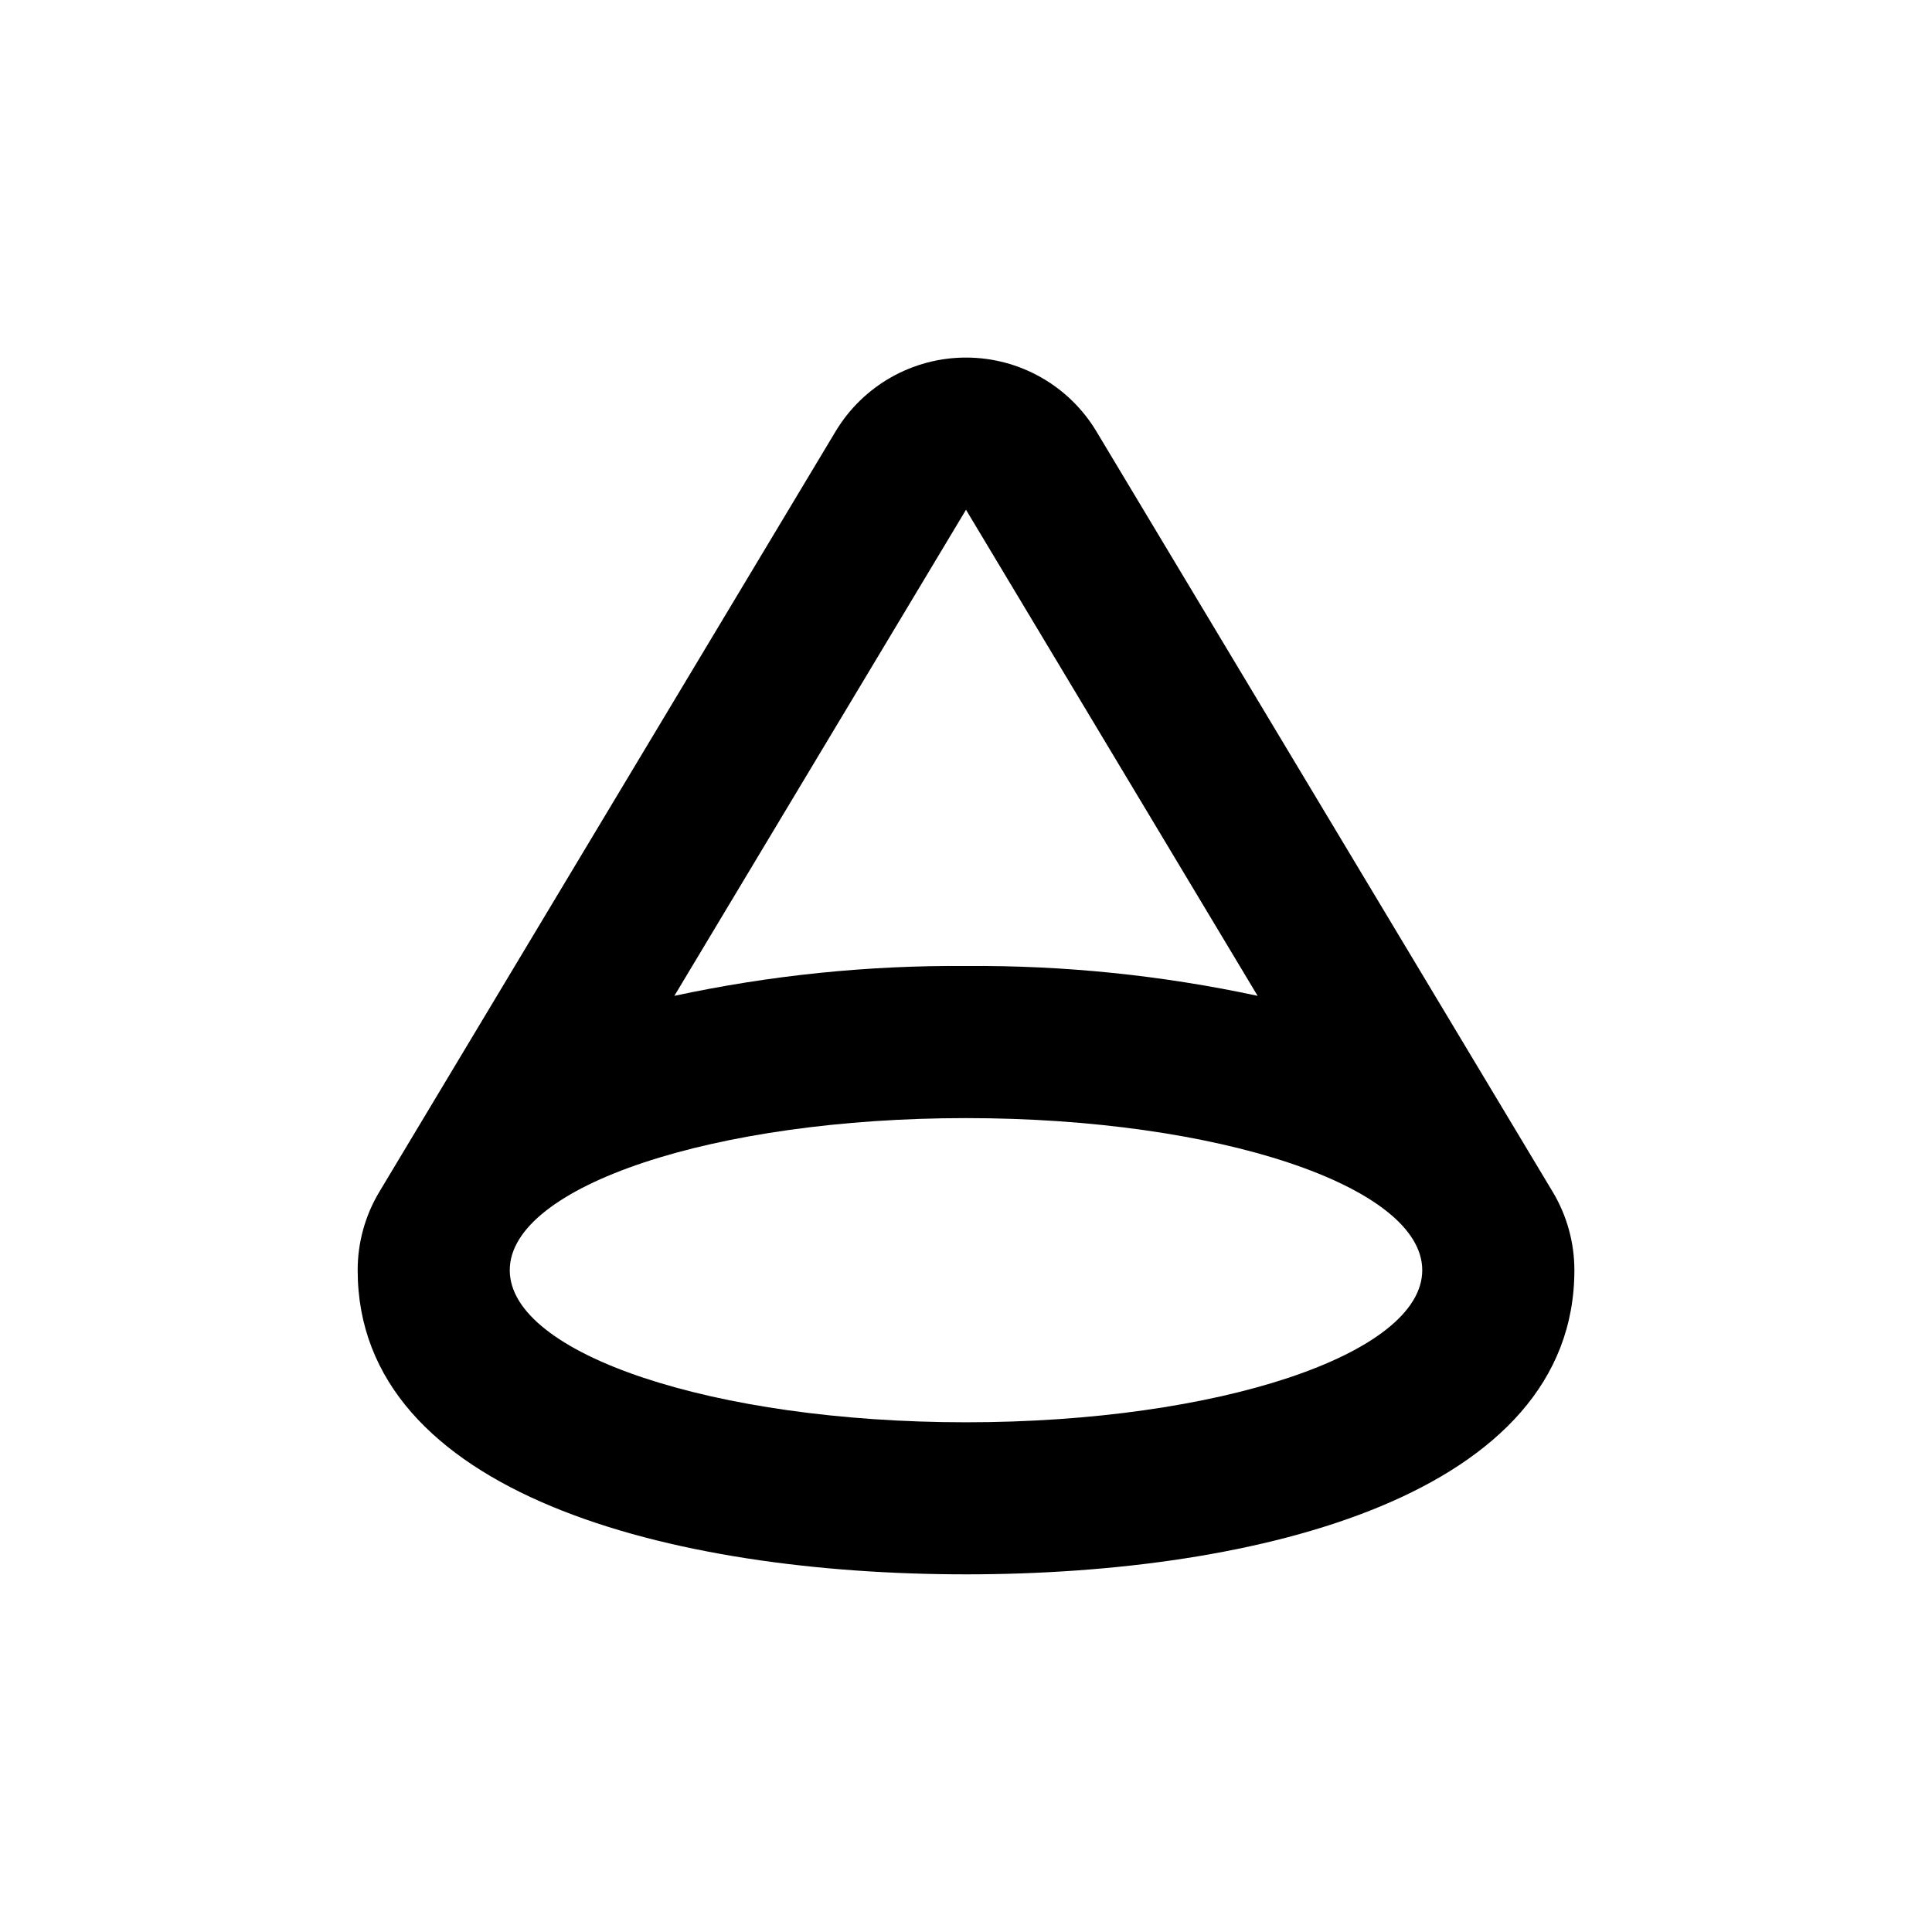
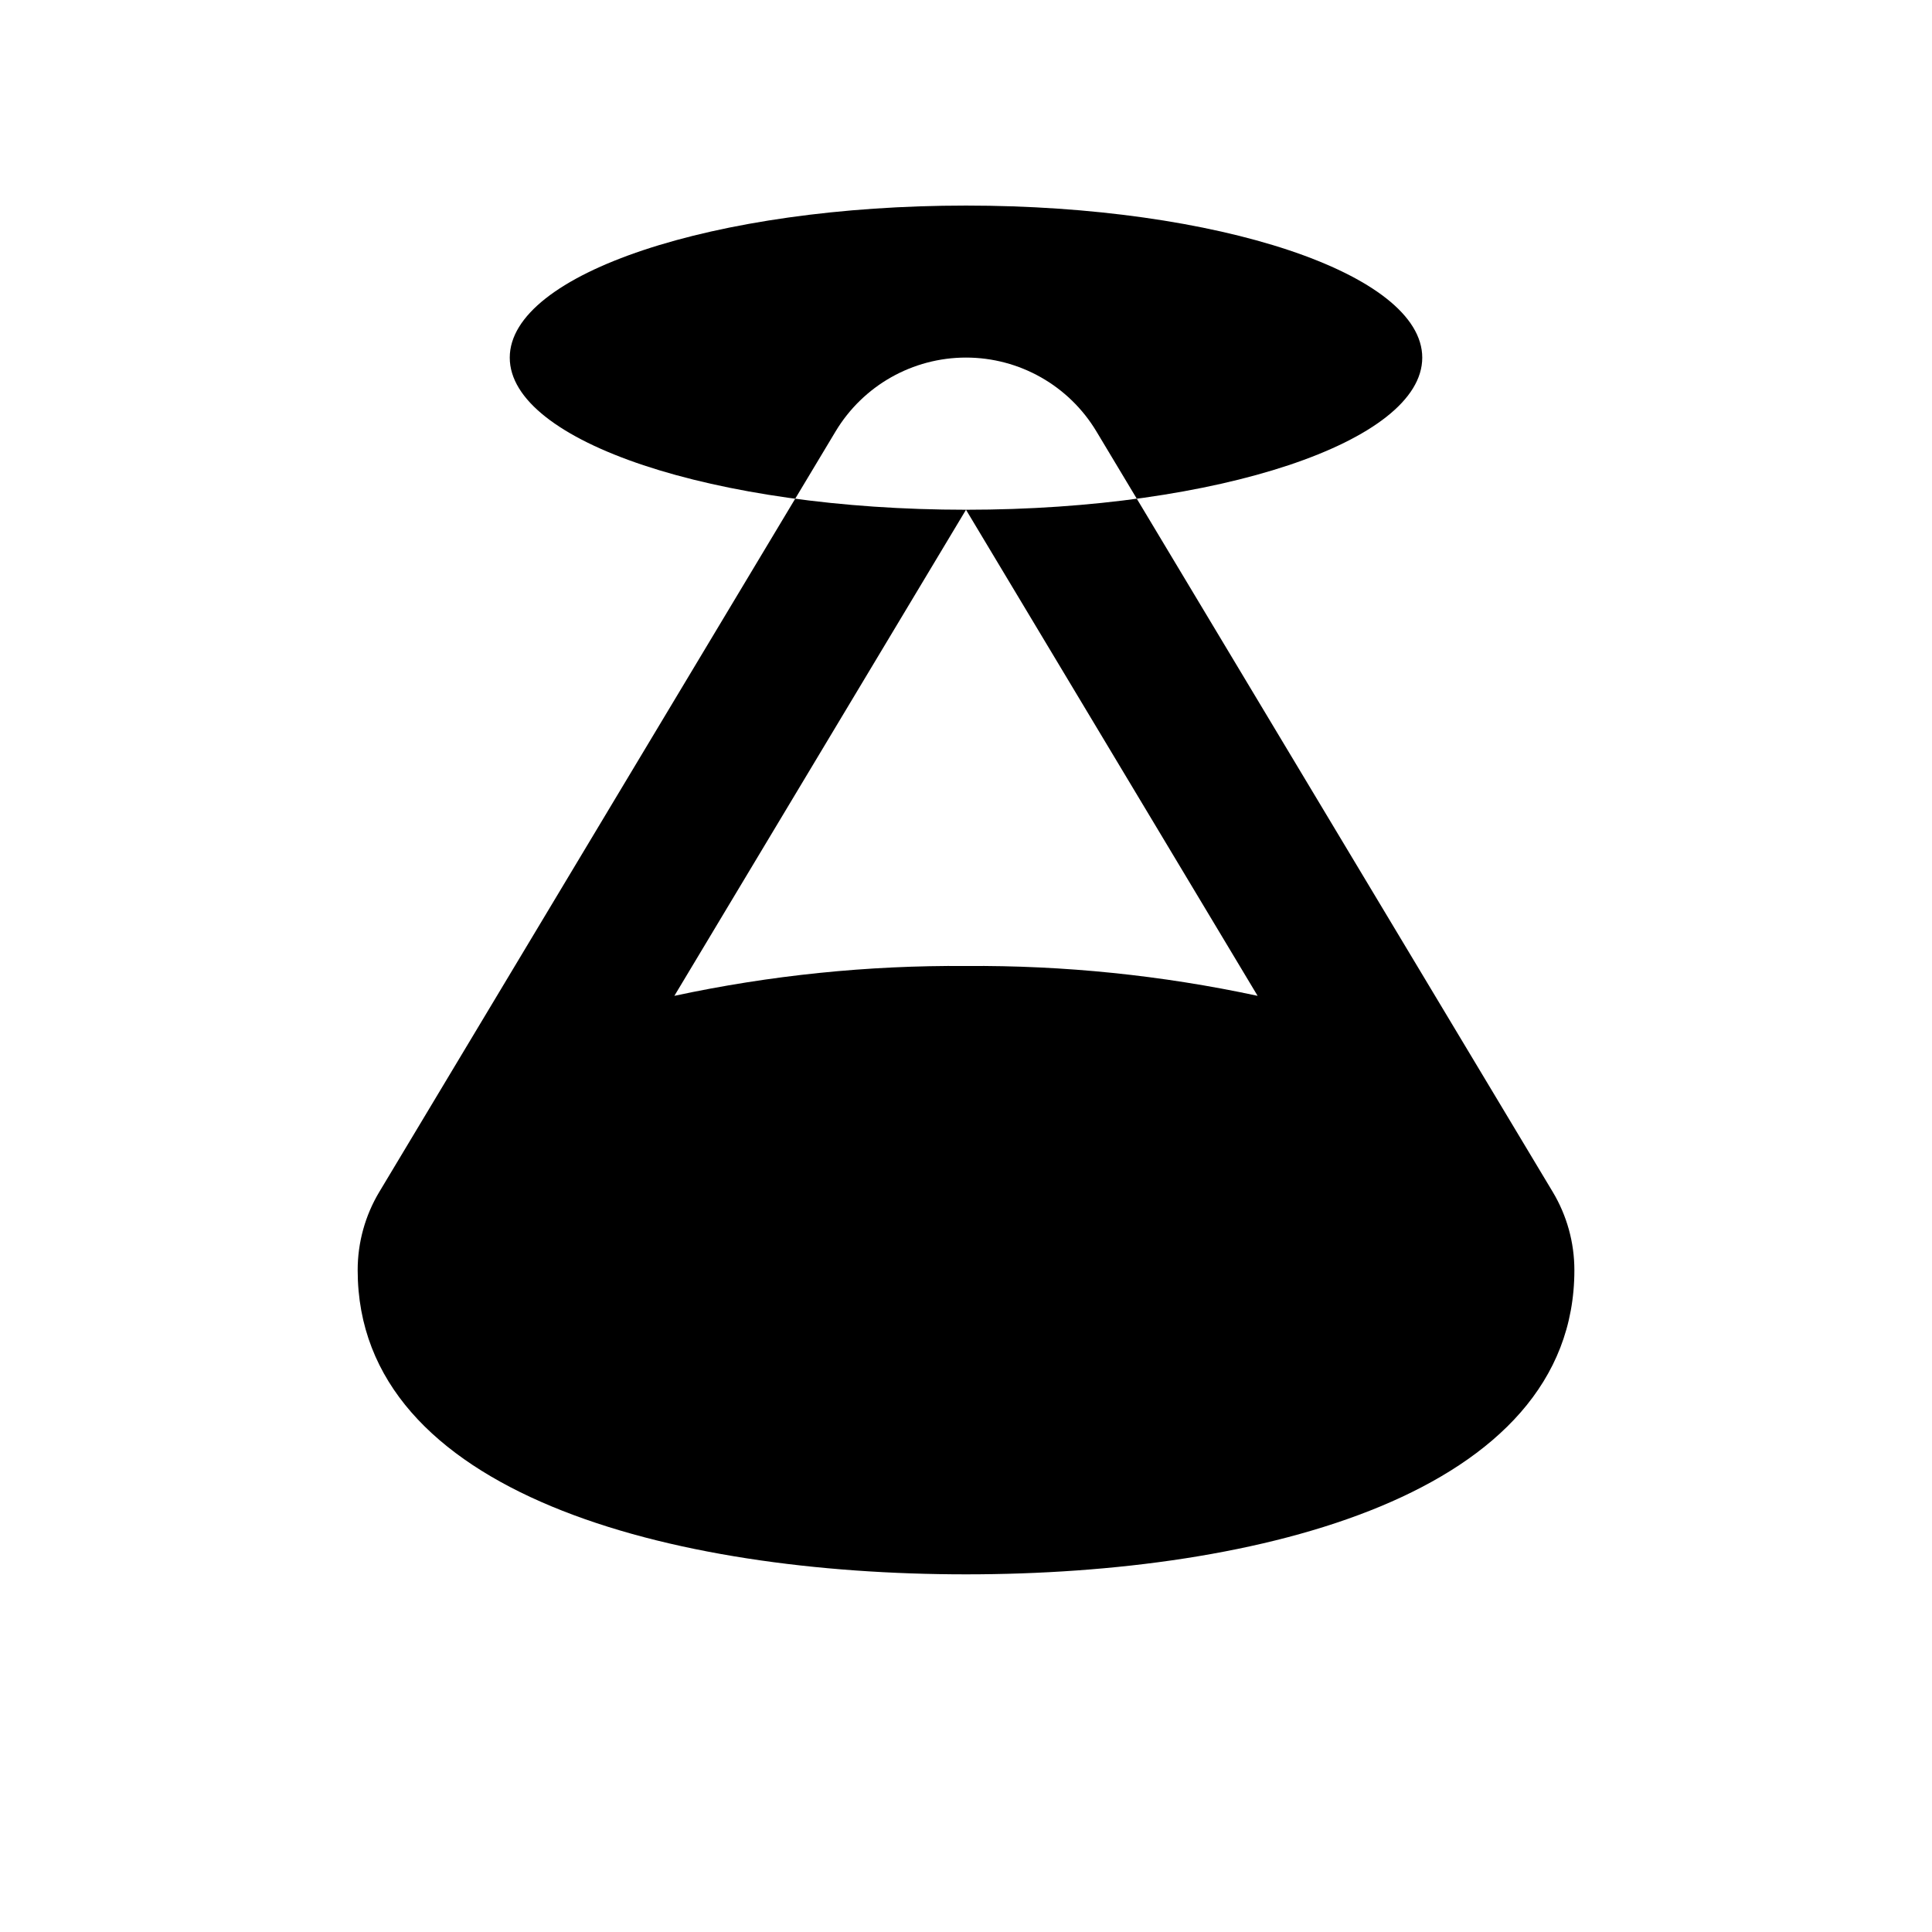
<svg xmlns="http://www.w3.org/2000/svg" fill="#000000" width="800px" height="800px" version="1.1" viewBox="144 144 512 512">
-   <path d="m434.56 258.33c-7.281-12.141-20.402-19.57-34.559-19.57-14.16 0-27.277 7.43-34.562 19.57l-120.91 201.52c-3.762 6.269-5.746 13.445-5.742 20.758 0 59.449 83.281 80.609 161.22 80.609s161.22-21.16 161.22-80.609c0.004-7.312-1.984-14.488-5.746-20.758zm-34.559 20.758 77.281 128.82c-25.395-5.453-51.309-8.105-77.281-7.91-25.973-0.195-51.891 2.457-77.285 7.91zm0 241.83c-66.754 0-120.91-18.035-120.91-40.305s54.16-40.305 120.91-40.305 120.91 18.035 120.91 40.305c0 22.266-54.16 40.305-120.91 40.305z" />
+   <path d="m434.56 258.33c-7.281-12.141-20.402-19.57-34.559-19.57-14.16 0-27.277 7.43-34.562 19.57l-120.91 201.52c-3.762 6.269-5.746 13.445-5.742 20.758 0 59.449 83.281 80.609 161.22 80.609s161.22-21.16 161.22-80.609c0.004-7.312-1.984-14.488-5.746-20.758zm-34.559 20.758 77.281 128.82c-25.395-5.453-51.309-8.105-77.281-7.91-25.973-0.195-51.891 2.457-77.285 7.91zc-66.754 0-120.91-18.035-120.91-40.305s54.16-40.305 120.91-40.305 120.91 18.035 120.91 40.305c0 22.266-54.16 40.305-120.91 40.305z" />
</svg>